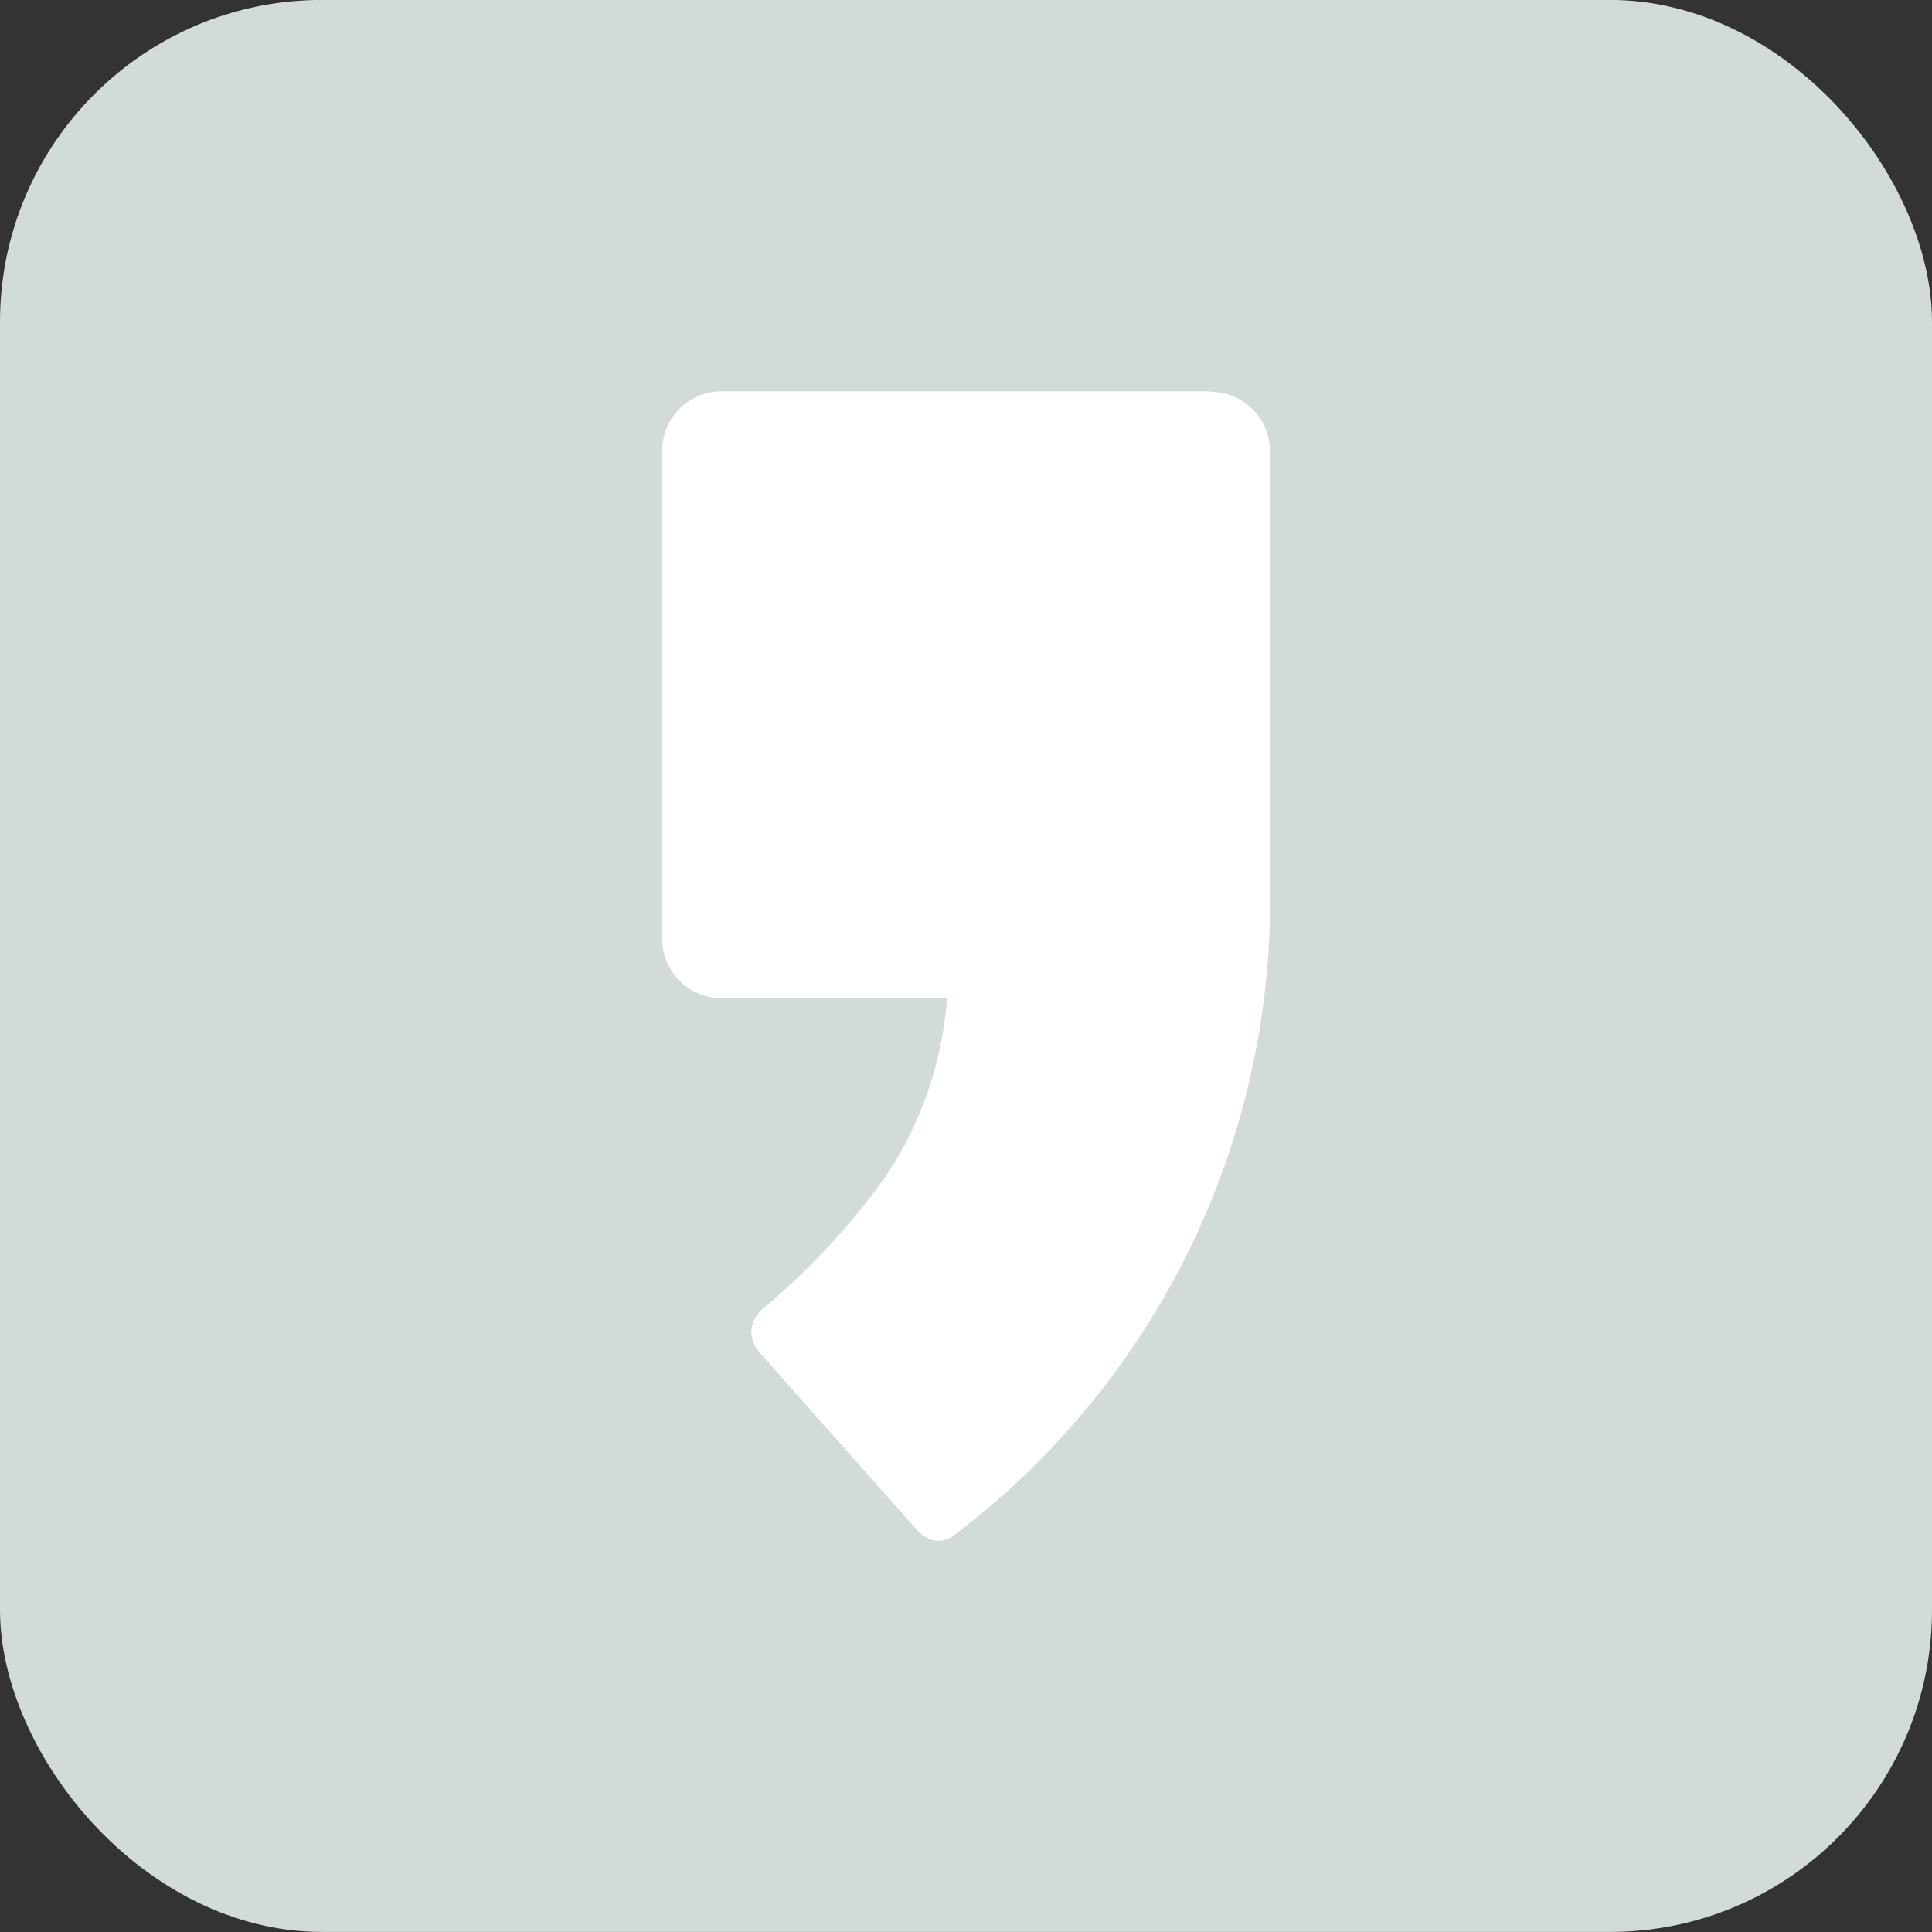
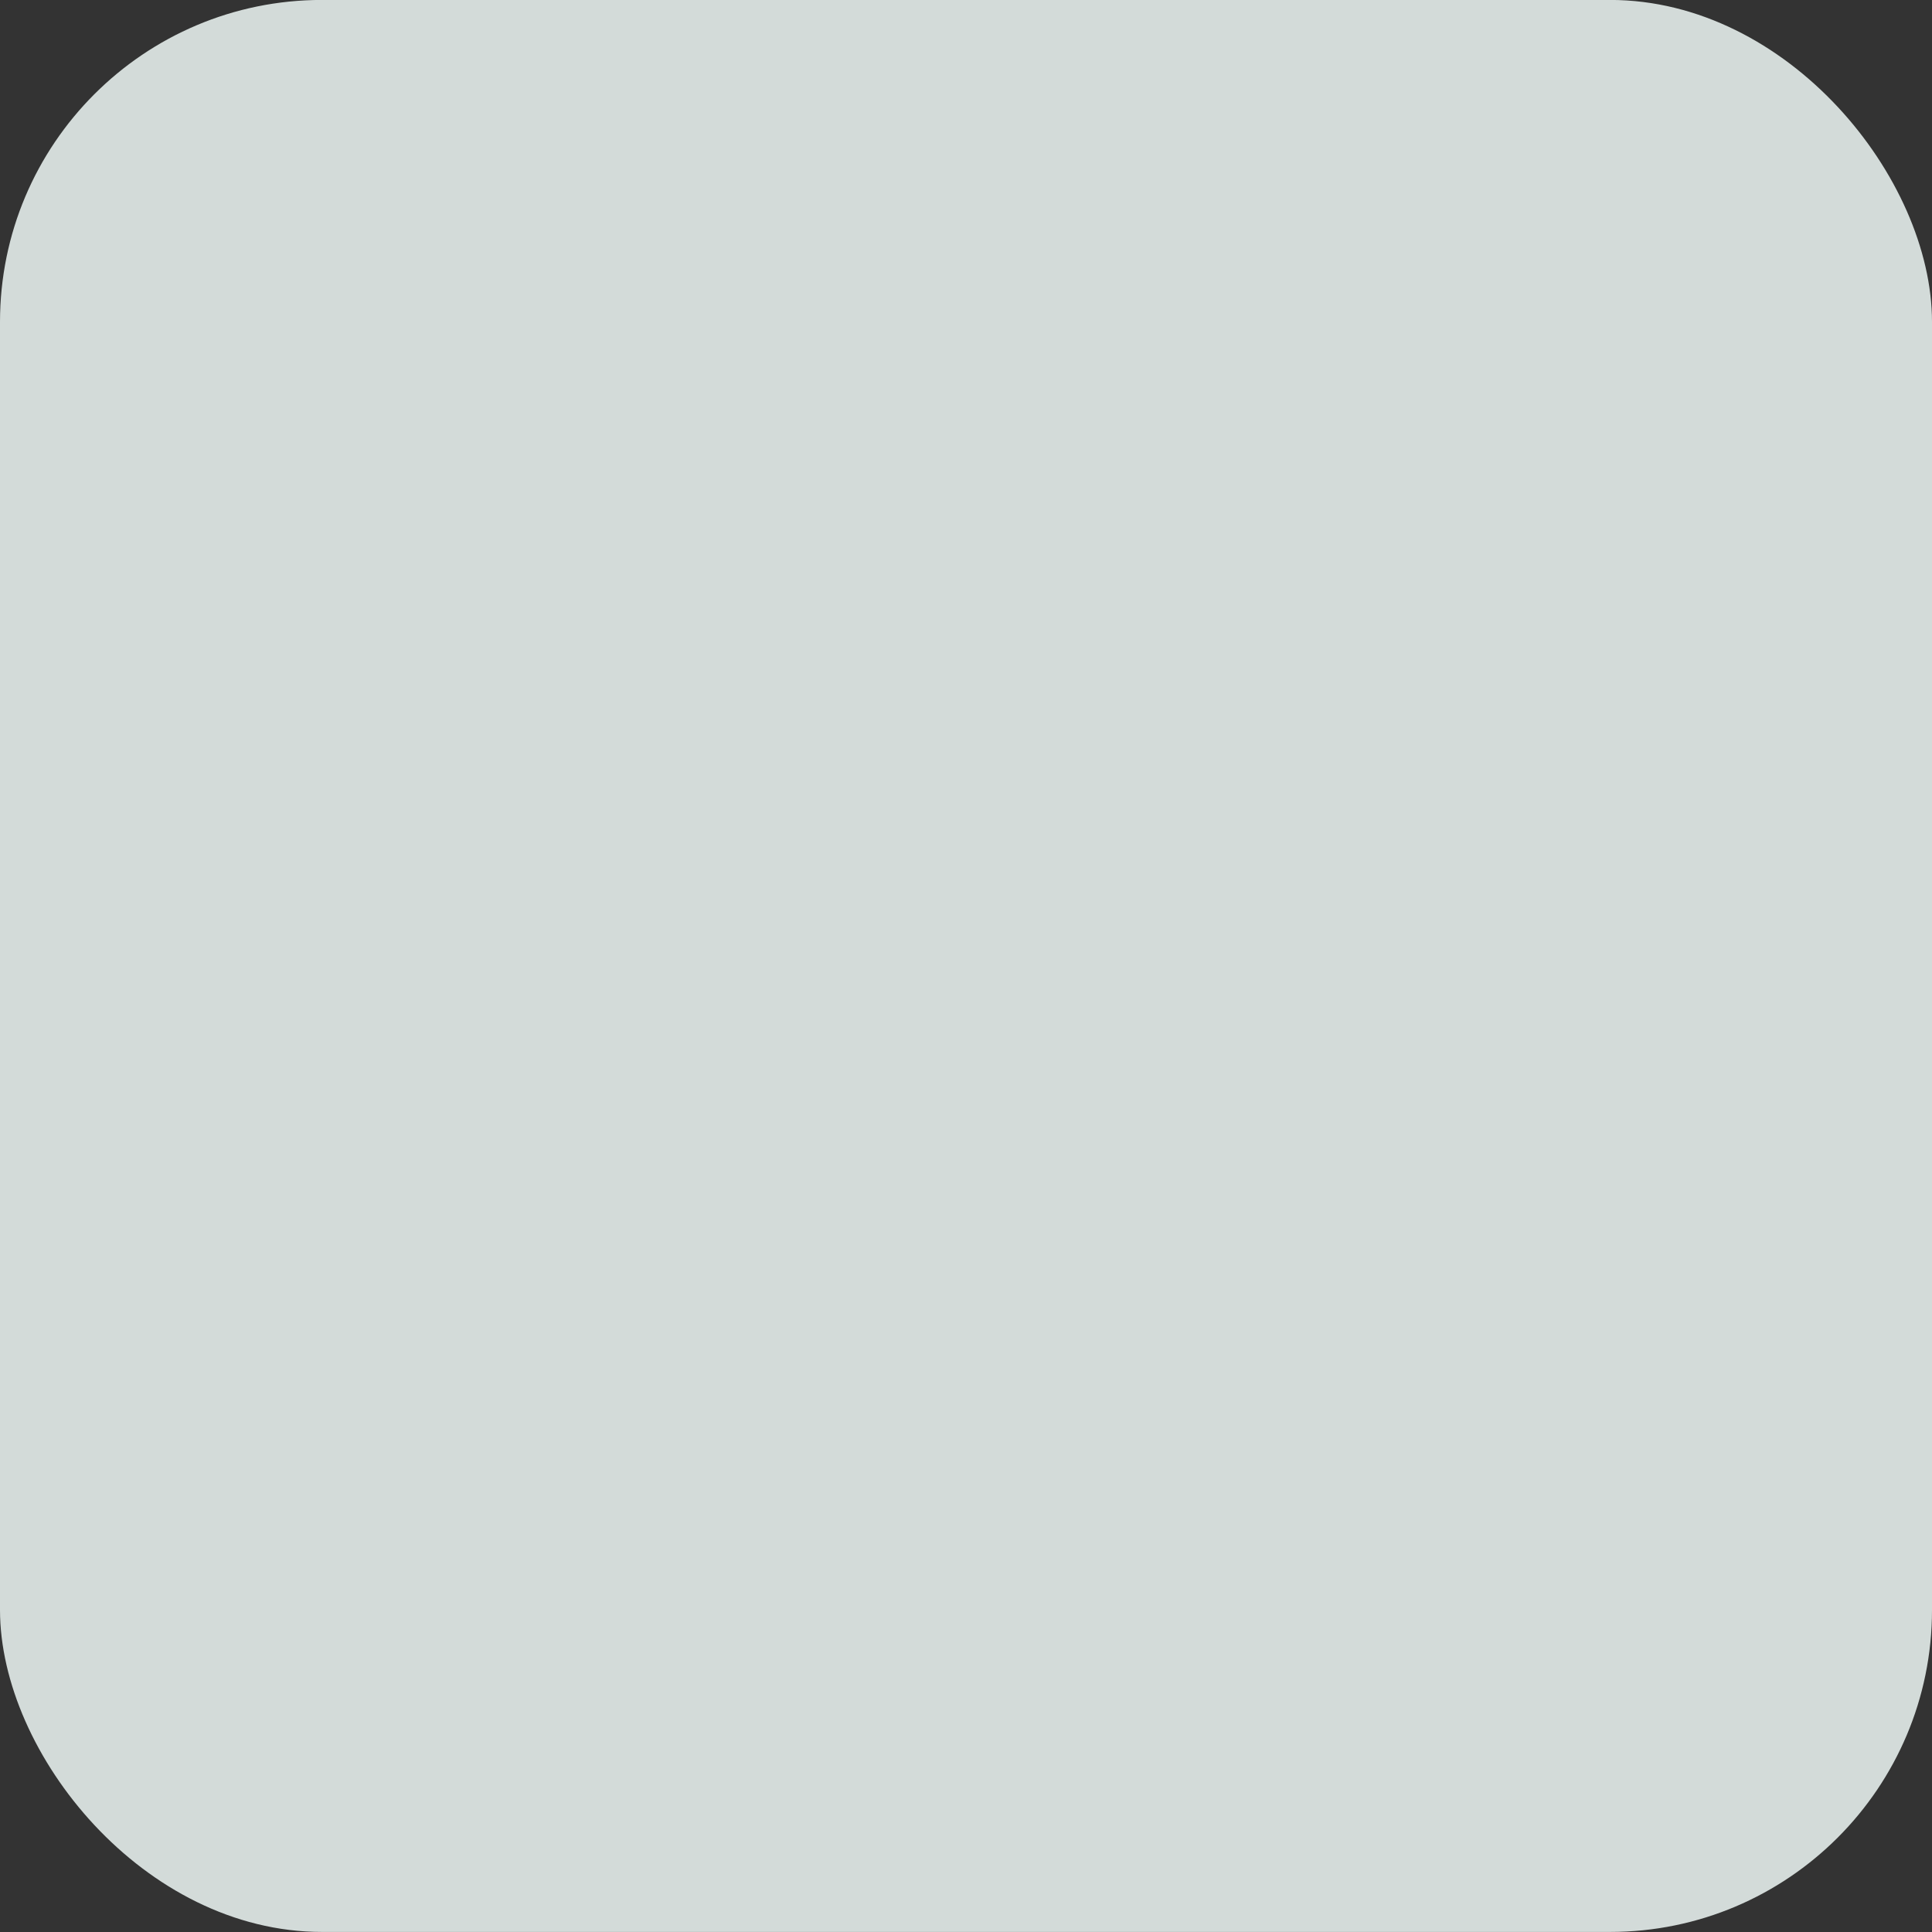
<svg xmlns="http://www.w3.org/2000/svg" width="30" height="30" viewBox="0 0 30 30">
  <rect x="0" y="0" width="30" height="30" fill="#333333" stroke="none" />
  <g id="SNS_kakaostory" transform="translate(-141 -9285.002)">
    <rect id="사각형_1032" data-name="사각형 1032" width="30" height="30" rx="5" transform="translate(141 9285.001)" fill="#d3dbd9" />
-     <path id="패스_9970" data-name="패스 9970" d="M-1524.741,389h-7.591a.923.923,0,0,0-.923.923V397.5a.923.923,0,0,0,.923.923h3.5a5.723,5.723,0,0,1-.94,2.75,11.044,11.044,0,0,1-1.92,2.071.507.507,0,0,0-.179.371.531.531,0,0,0,.13.312l2.441,2.752a.6.6,0,0,0,.216.149.386.386,0,0,0,.323-.037,12.363,12.363,0,0,0,4.943-9.585c0-.013,0-7.277,0-7.277a.923.923,0,0,0-.924-.923" transform="translate(1684.537 8902.079)" fill="#fff" />
  </g>
</svg>